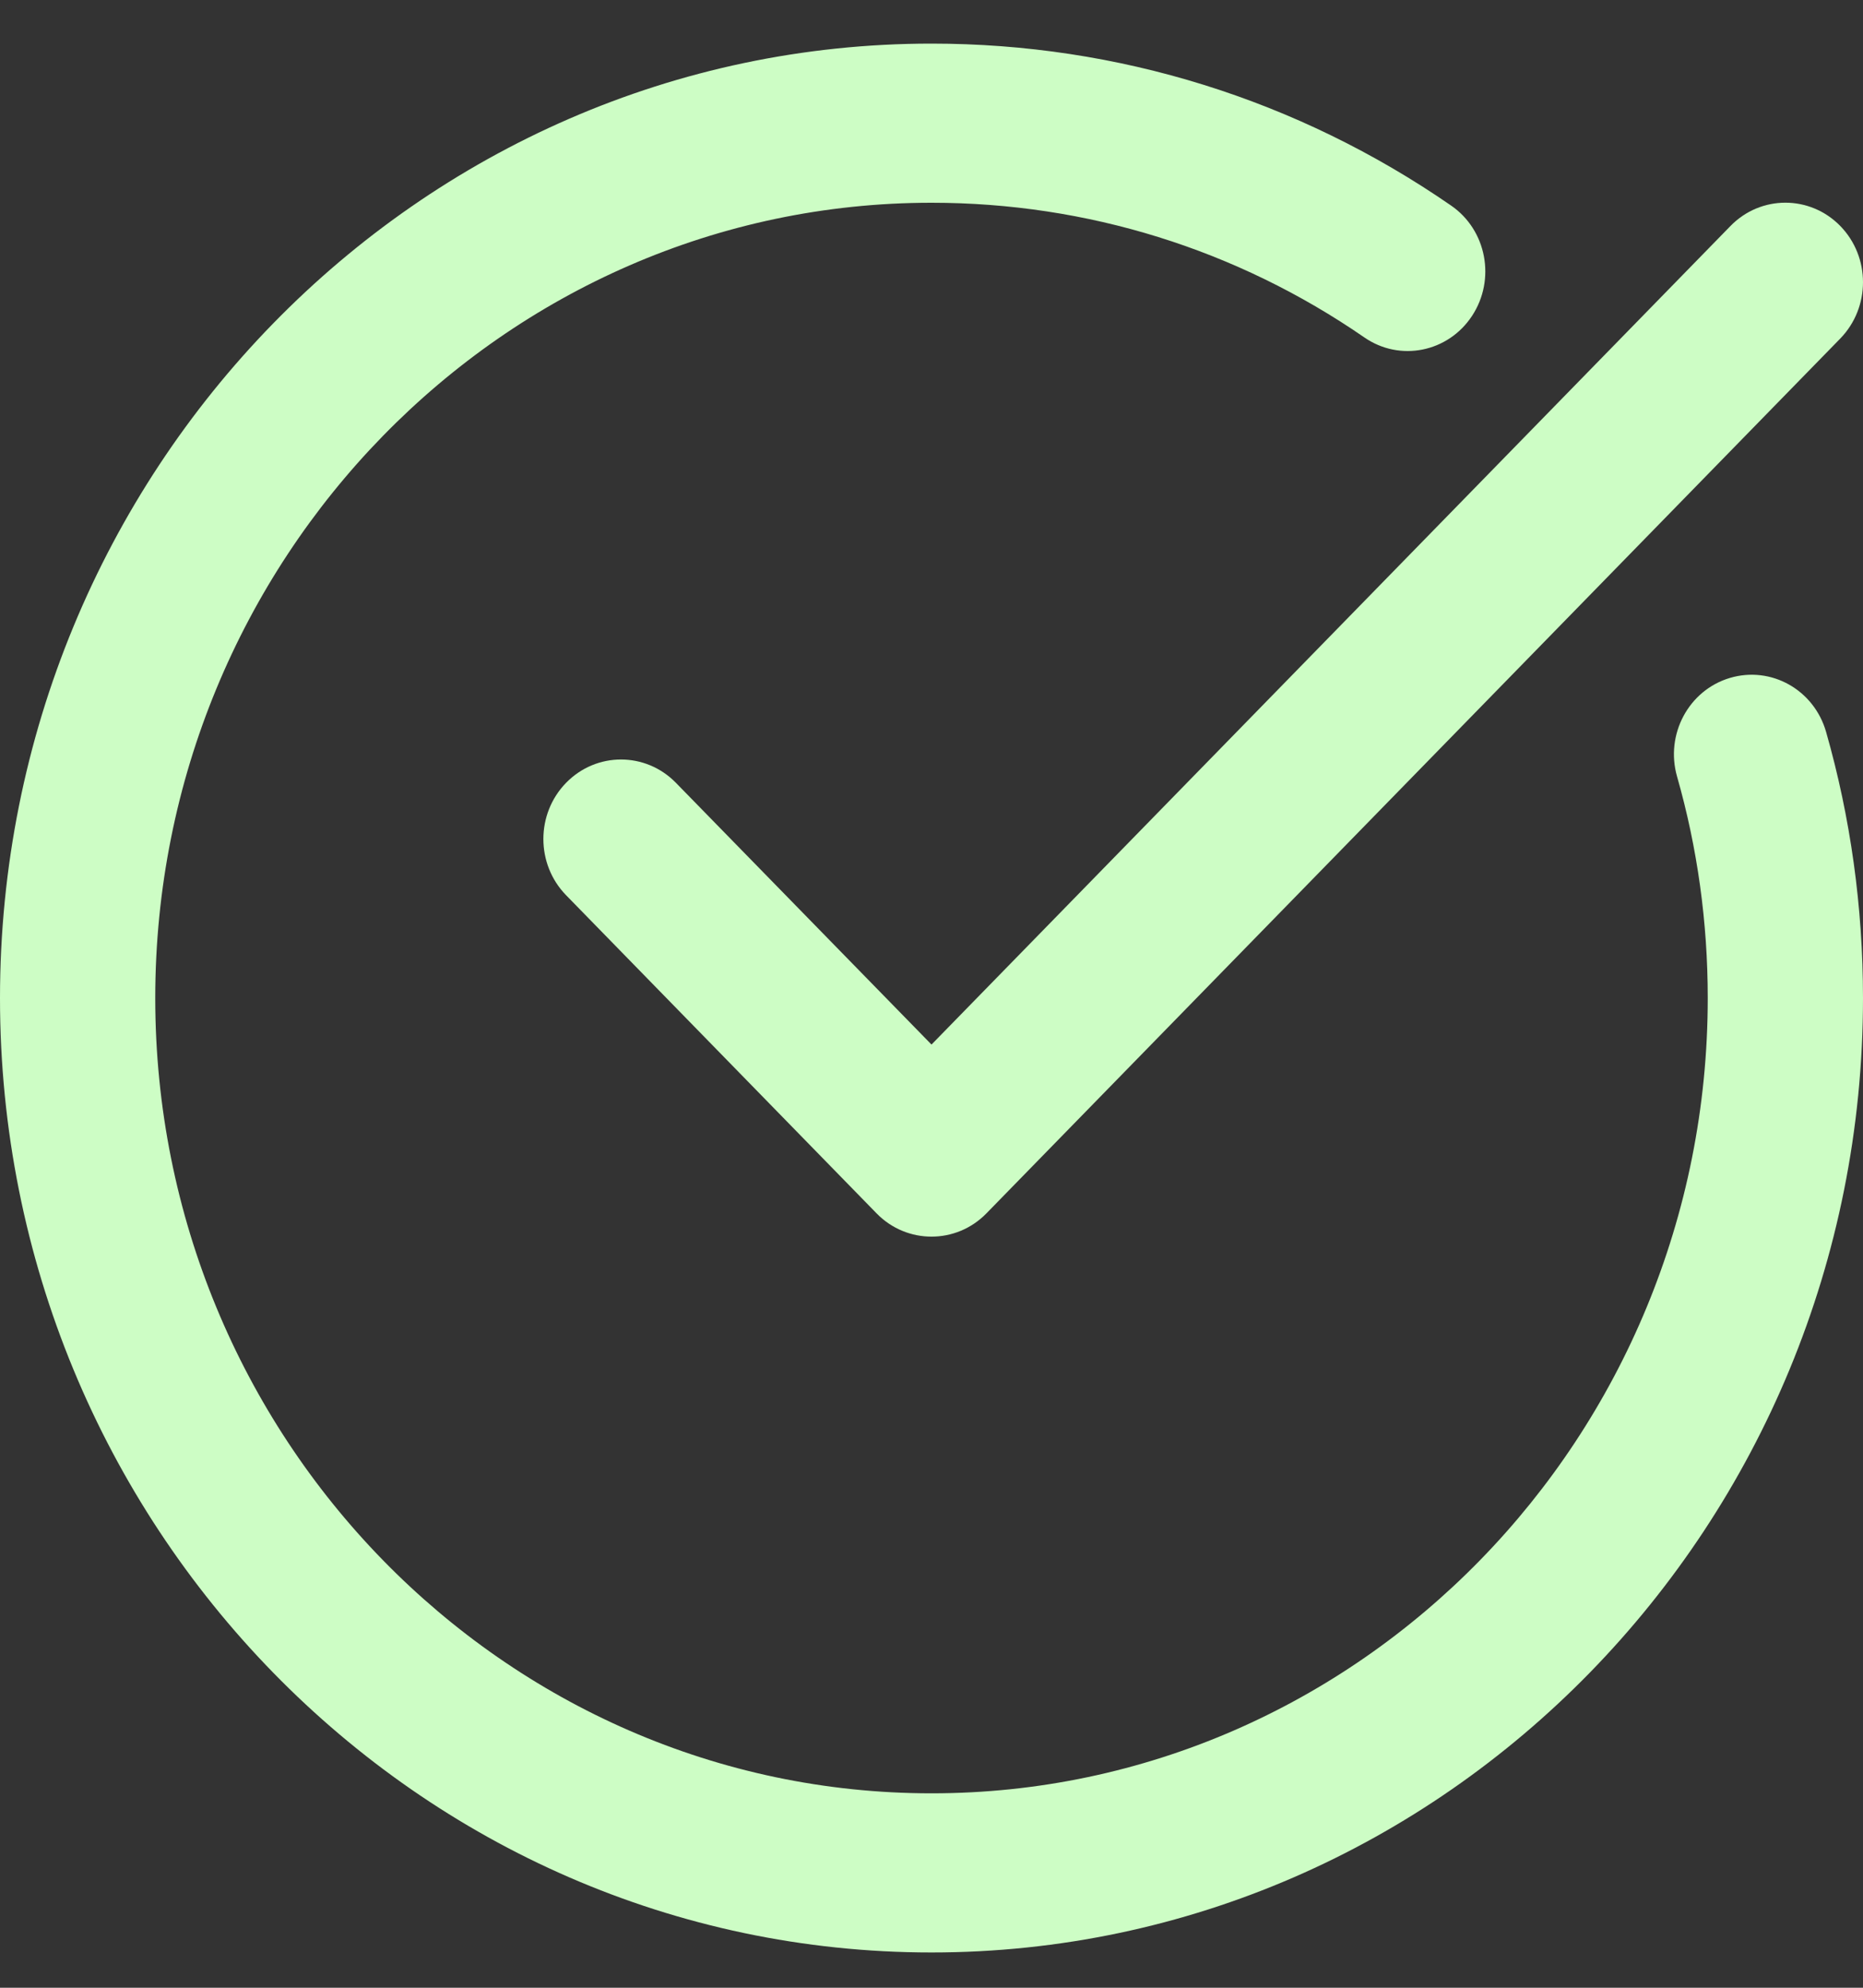
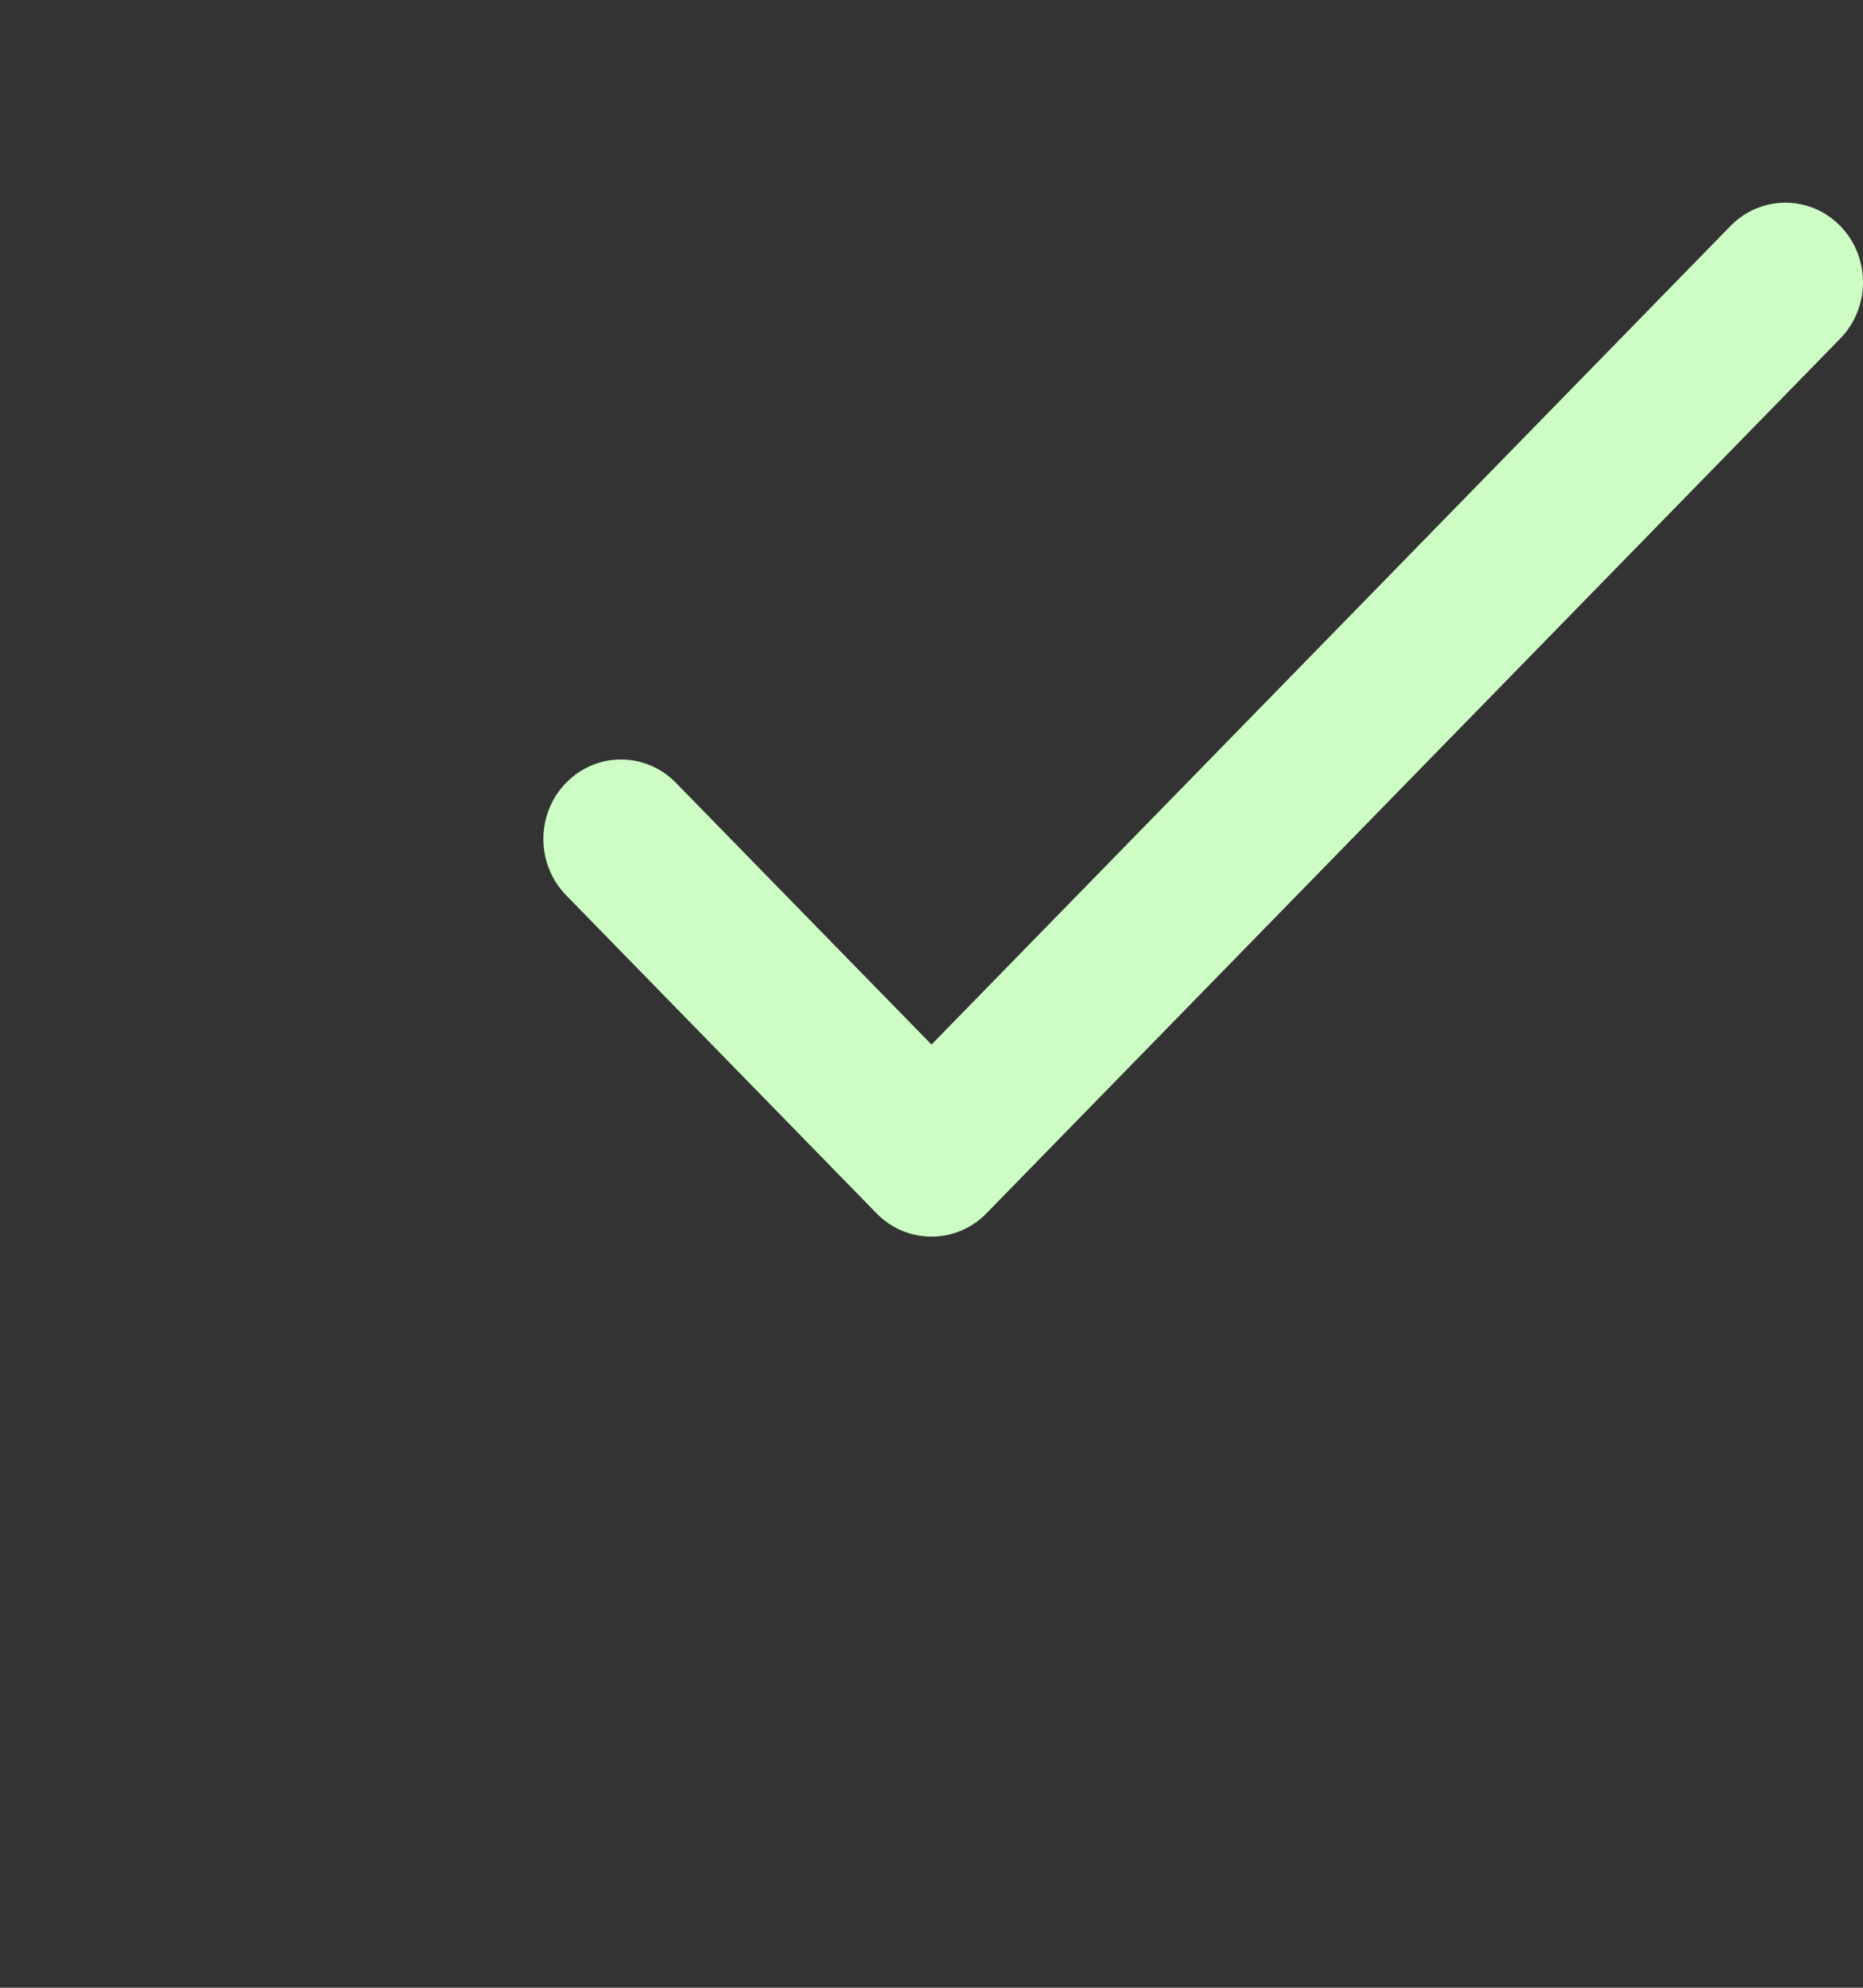
<svg xmlns="http://www.w3.org/2000/svg" width="15" height="16" viewBox="0 0 15 16" fill="none">
  <rect x="0" y="0" width="15" height="16" fill="#333333" stroke="none" />
-   <path d="M7.5 15.716C11.635 15.716 15 12.27 15 8.034C15 7.302 14.9 6.582 14.703 5.892C14.606 5.552 14.26 5.358 13.928 5.457C13.596 5.556 13.406 5.912 13.503 6.251C13.667 6.825 13.75 7.424 13.75 8.034C13.75 11.563 10.946 14.435 7.5 14.435C4.054 14.435 1.25 11.563 1.25 8.034C1.25 4.504 4.054 1.632 7.5 1.632C8.752 1.632 9.957 2.007 10.985 2.716C11.271 2.914 11.659 2.836 11.852 2.543C12.045 2.25 11.97 1.852 11.684 1.655C10.449 0.802 9.003 0.351 7.5 0.351C3.365 0.351 0 3.797 0 8.034C0 12.27 3.365 15.716 7.5 15.716Z" fill="#CDFDC5" />
  <path d="M13.933 1.819L7.5 8.408L5.442 6.301C5.198 6.051 4.802 6.051 4.558 6.301C4.314 6.551 4.314 6.956 4.558 7.206L7.058 9.767C7.18 9.892 7.34 9.954 7.5 9.954C7.66 9.954 7.82 9.892 7.942 9.767L14.817 2.725C15.061 2.474 15.061 2.069 14.817 1.819C14.573 1.569 14.177 1.569 13.933 1.819Z" fill="#CDFDC5" />
</svg>